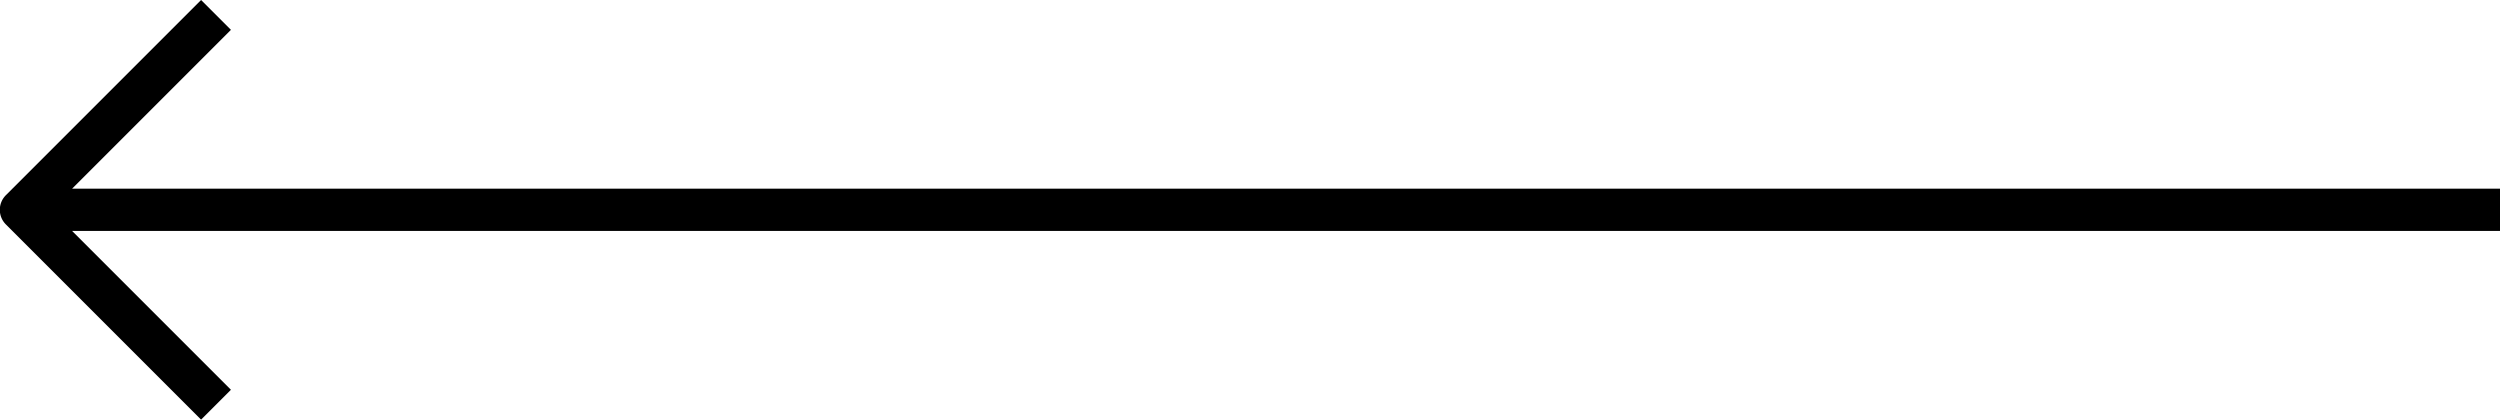
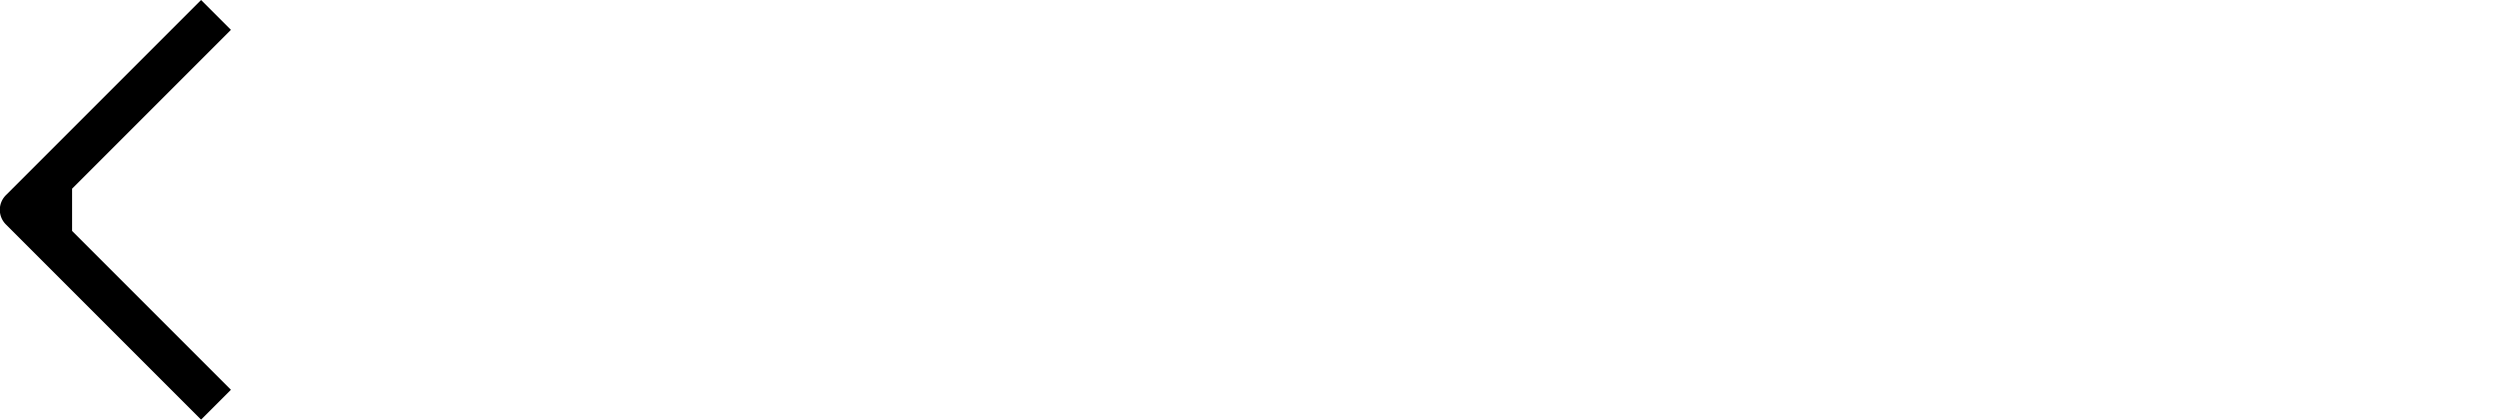
<svg xmlns="http://www.w3.org/2000/svg" width="24.206" height="4.063" viewBox="0 0 24.206 4.063">
-   <path d="M1.827,23.508V0h.409V23.508L3.774,21.97l.289.289L2.176,24.146a.2.2,0,0,1-.289,0L0,22.259l.289-.289Z" transform="translate(24.206) rotate(90)" />
+   <path d="M1.827,23.508h.409V23.508L3.774,21.97l.289.289L2.176,24.146a.2.2,0,0,1-.289,0L0,22.259l.289-.289Z" transform="translate(24.206) rotate(90)" />
</svg>